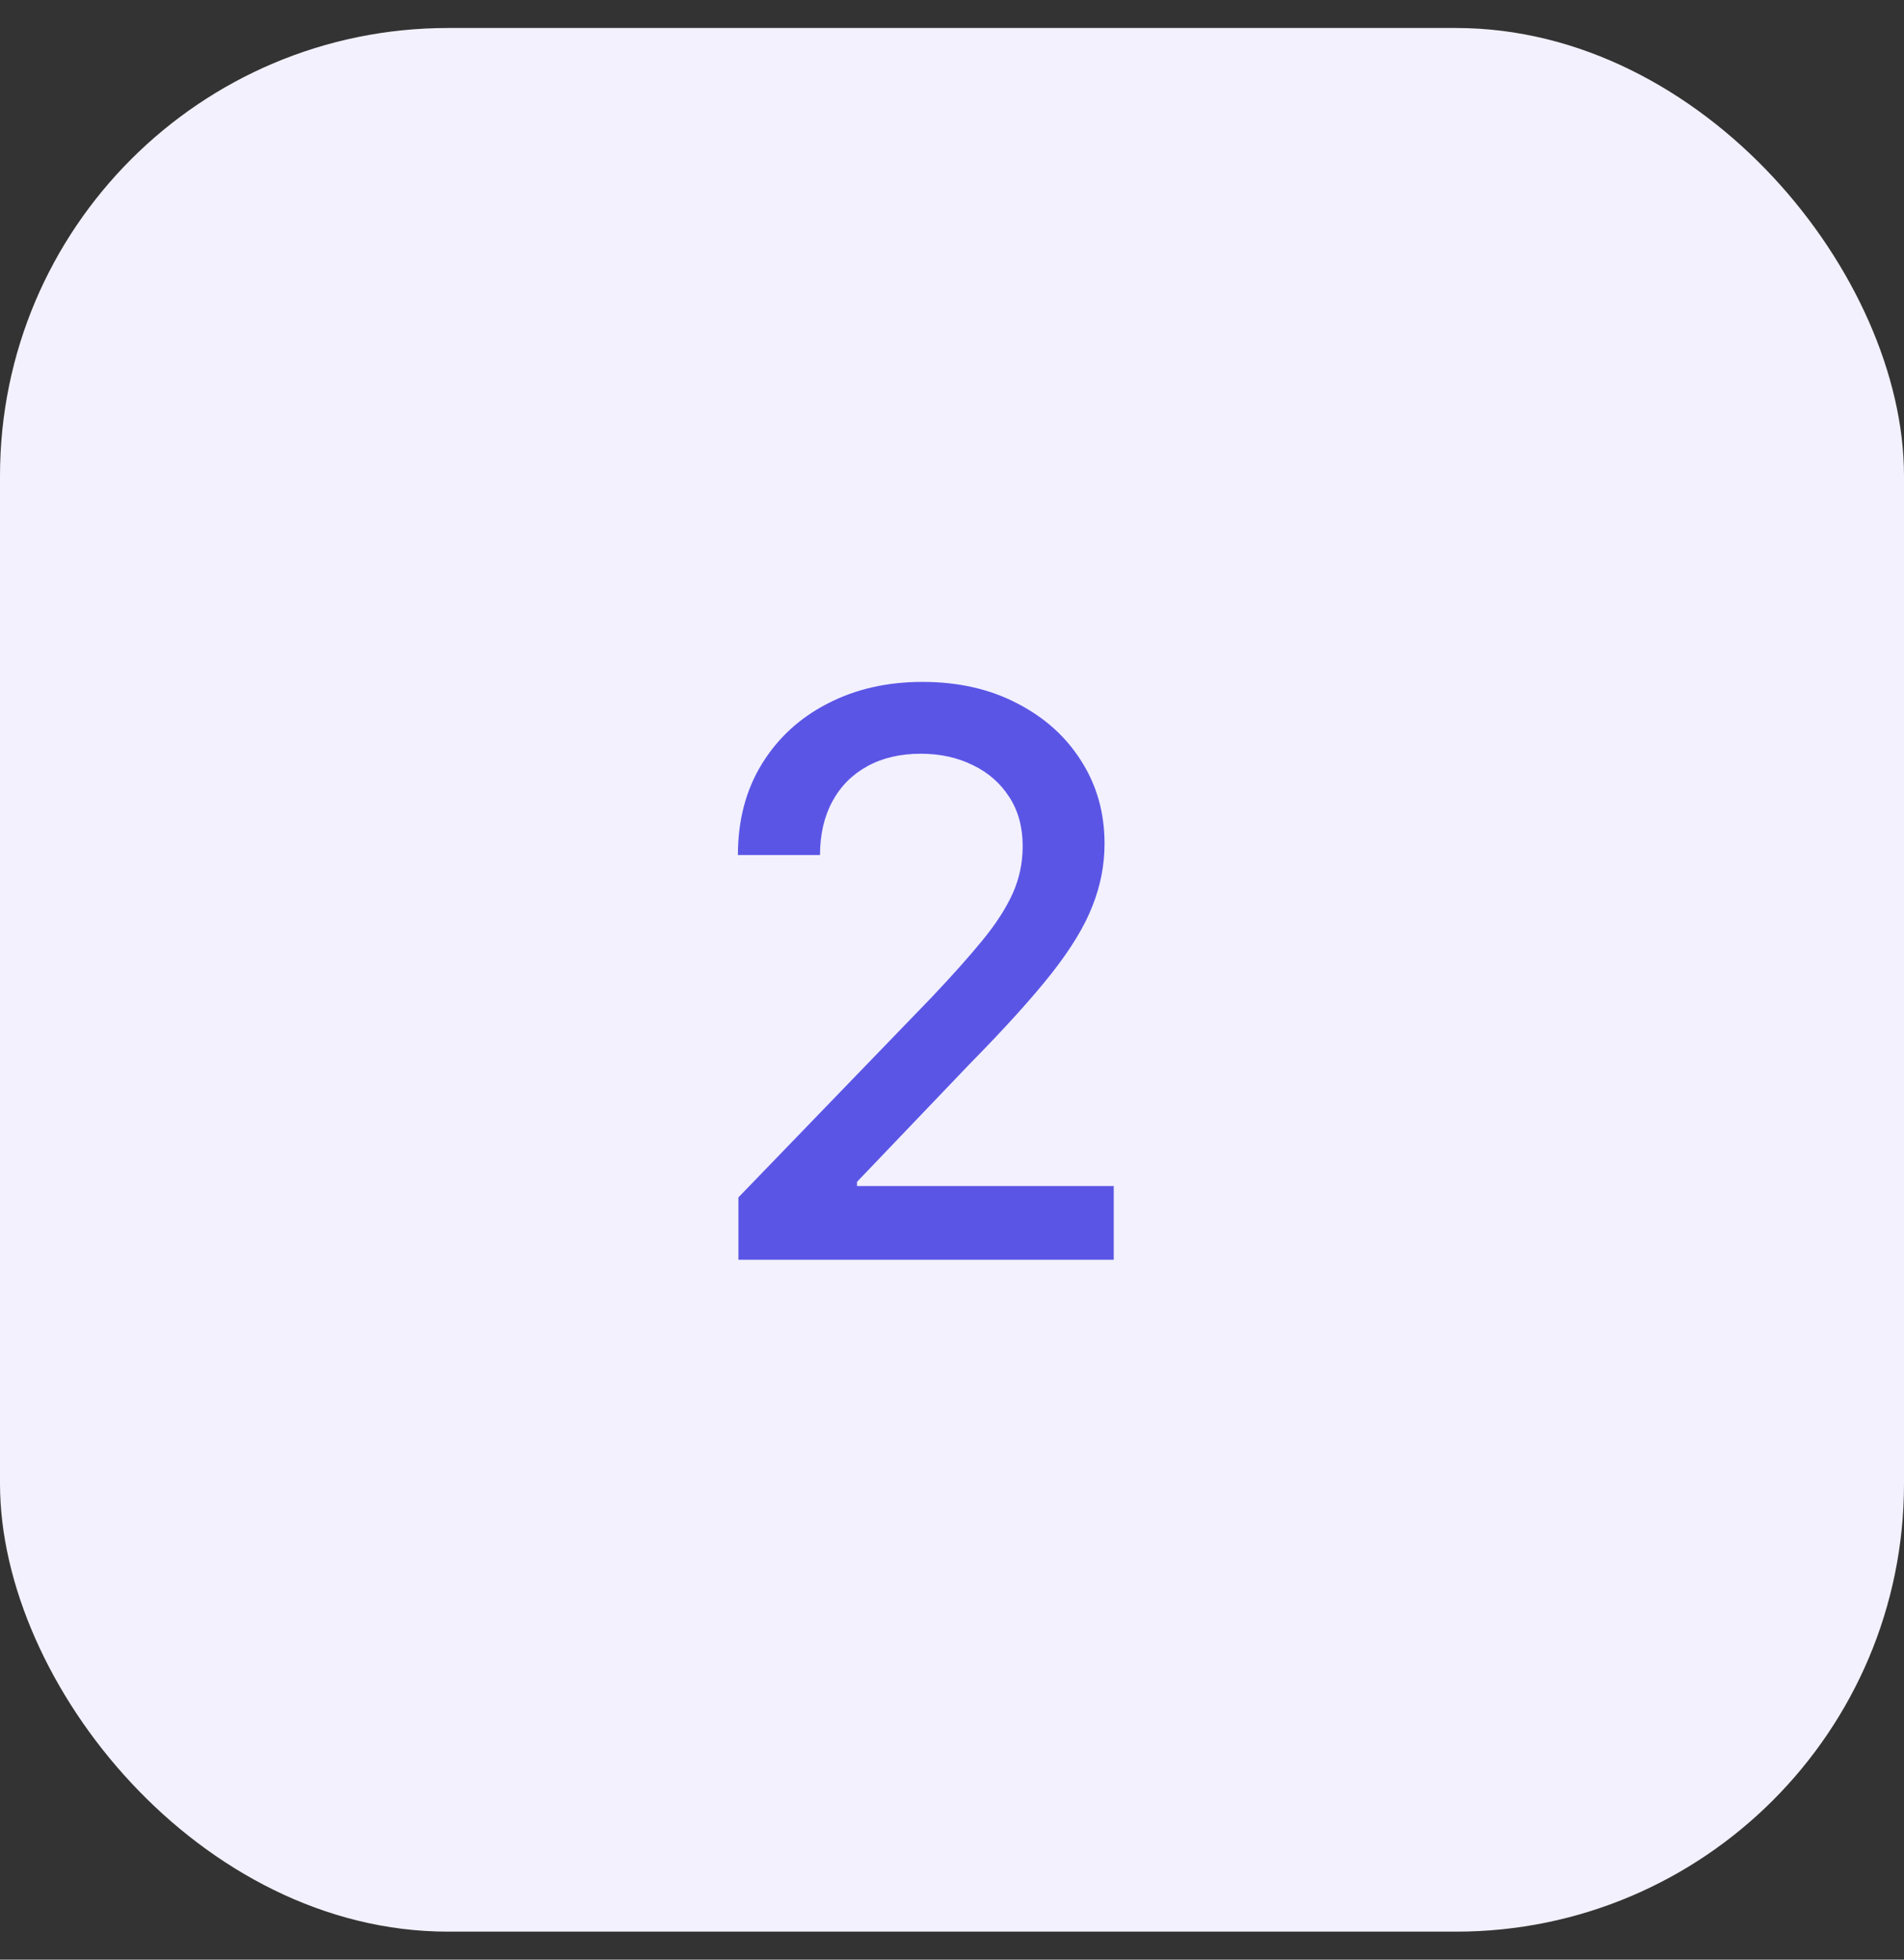
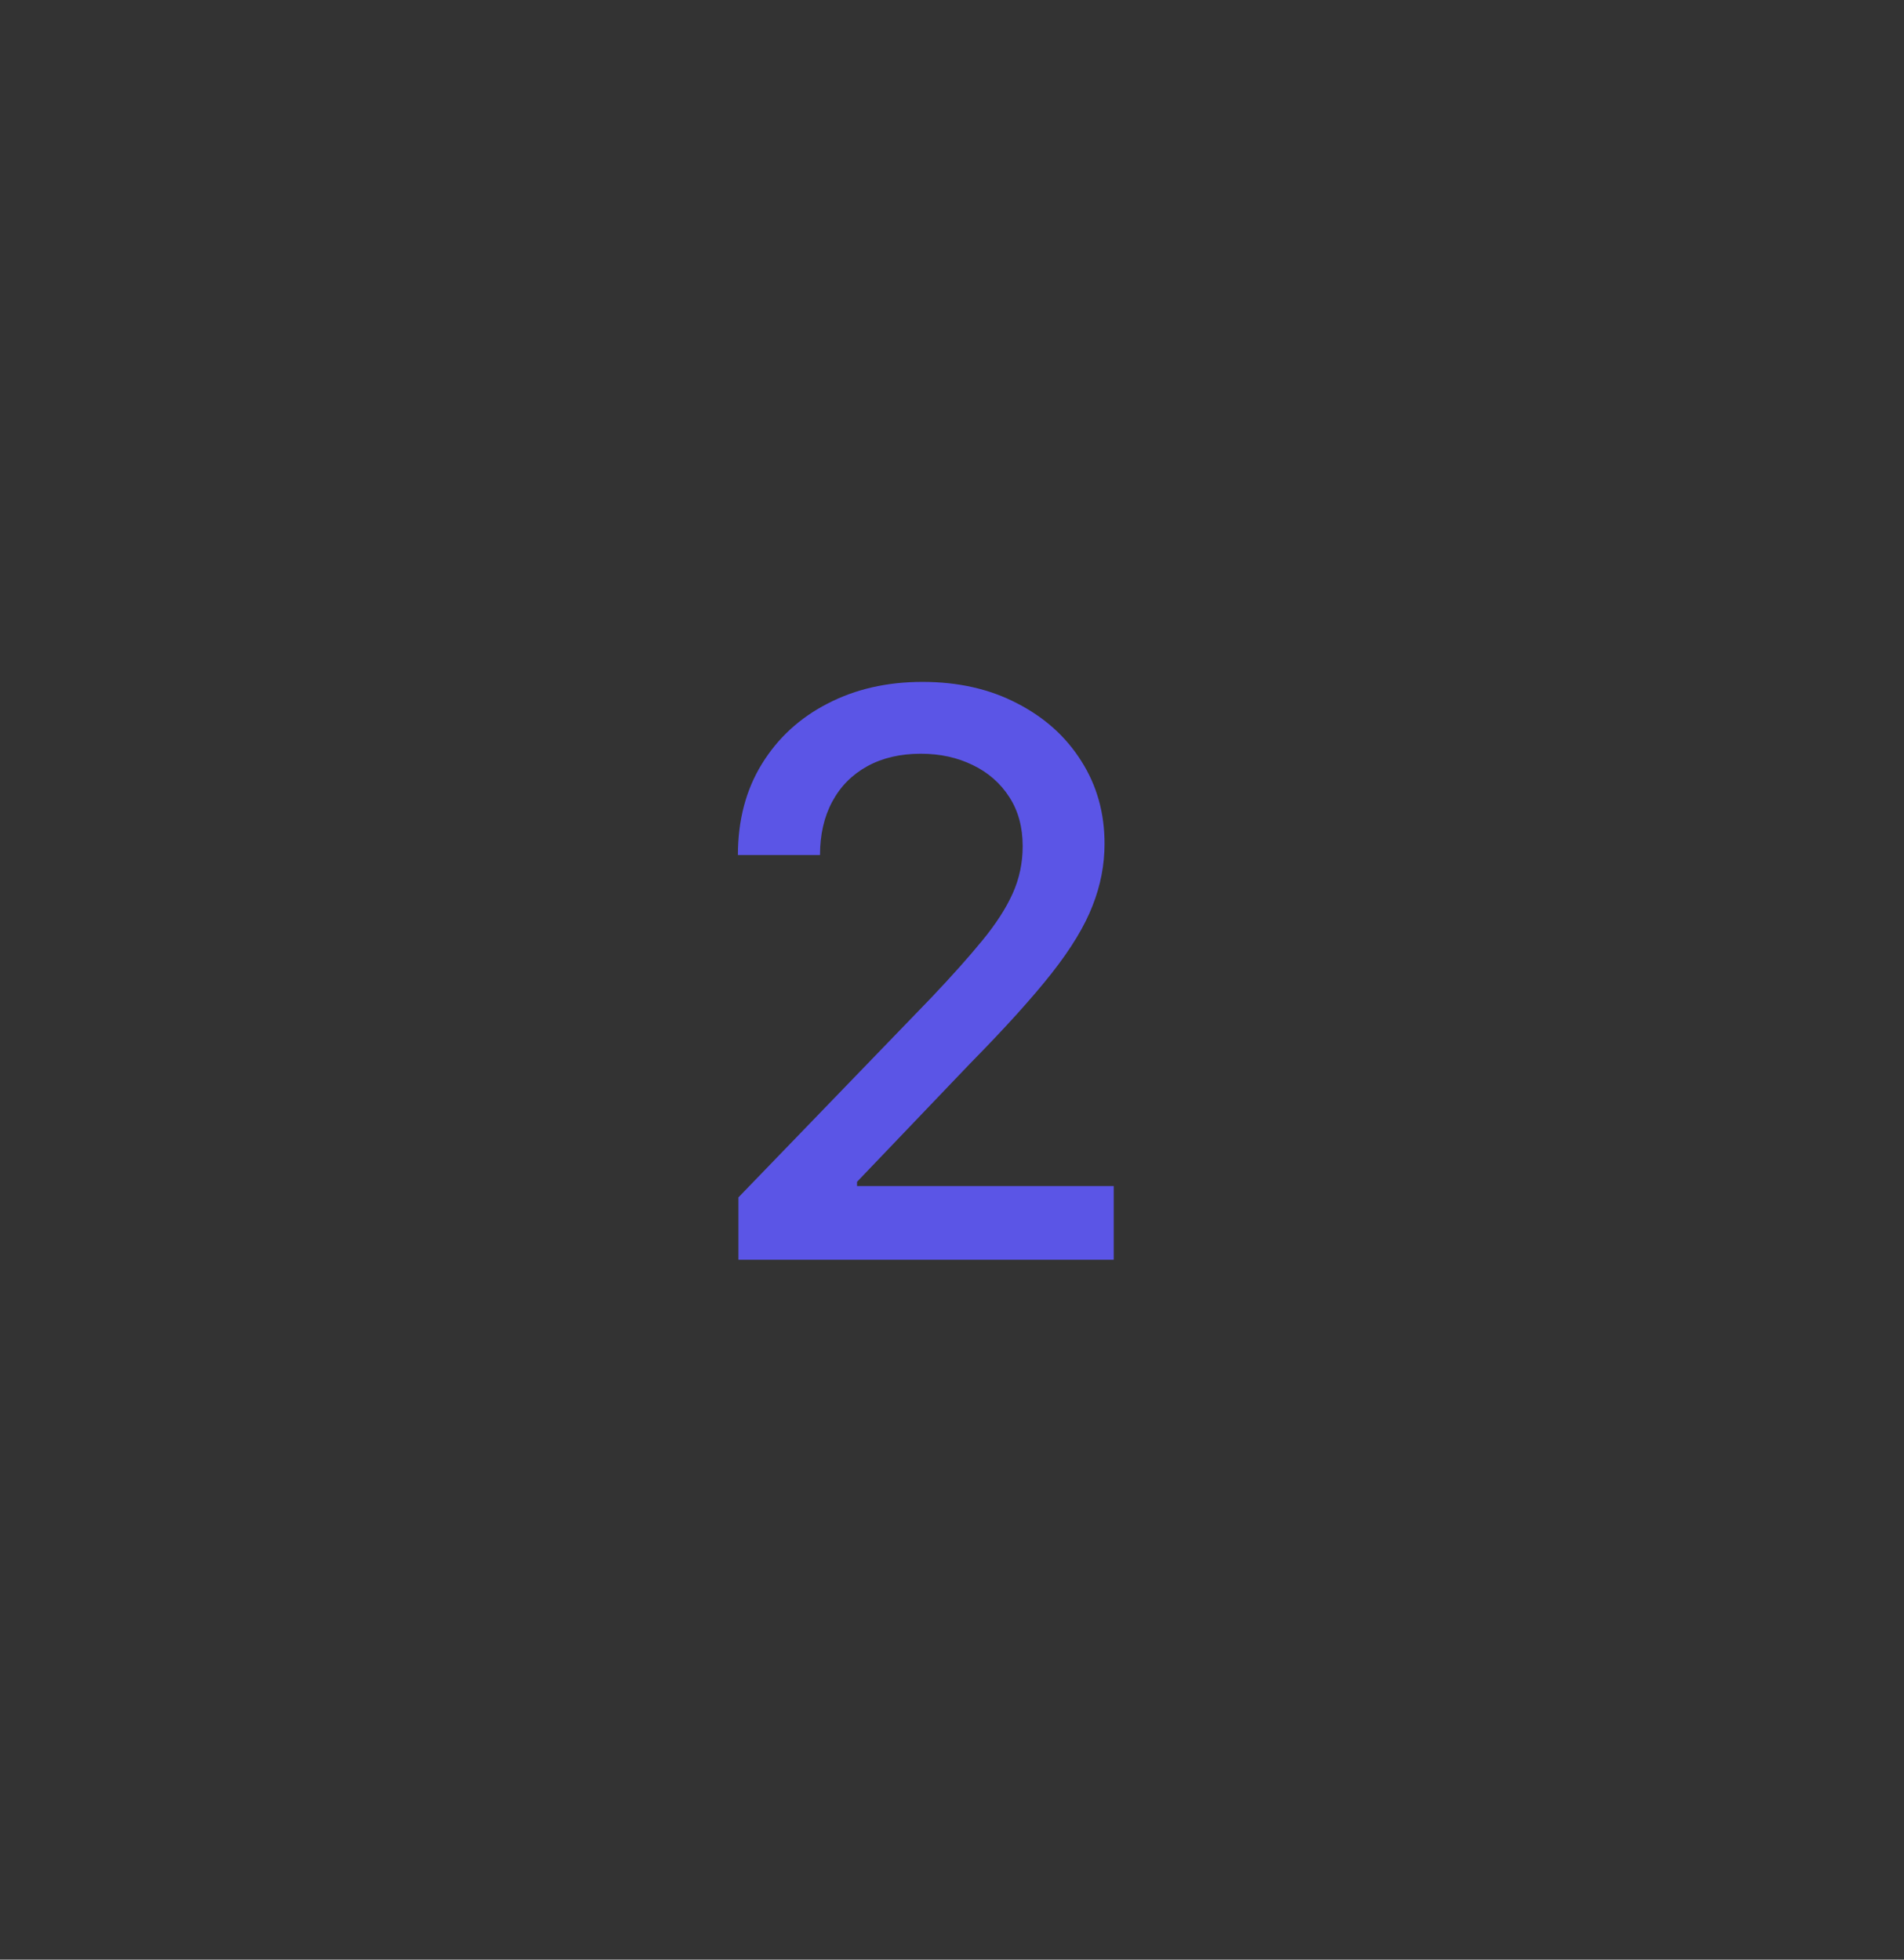
<svg xmlns="http://www.w3.org/2000/svg" width="34" height="35" viewBox="0 0 34 35" fill="none">
  <rect x="0" y="0" width="34" height="35" fill="#333333" stroke="none" />
-   <rect y="0.5" width="34" height="34" rx="8" fill="#F2F1FD" />
  <path d="M13.186 22.5V21.386L16.632 17.817C17 17.429 17.303 17.089 17.541 16.798C17.784 16.503 17.964 16.223 18.084 15.957C18.203 15.692 18.262 15.411 18.262 15.112C18.262 14.774 18.183 14.482 18.024 14.237C17.865 13.989 17.648 13.798 17.372 13.665C17.097 13.53 16.788 13.462 16.443 13.462C16.078 13.462 15.76 13.536 15.488 13.685C15.216 13.835 15.008 14.045 14.862 14.317C14.716 14.588 14.643 14.907 14.643 15.271H13.177C13.177 14.652 13.319 14.11 13.604 13.646C13.889 13.182 14.28 12.822 14.777 12.567C15.274 12.308 15.84 12.179 16.473 12.179C17.112 12.179 17.676 12.307 18.163 12.562C18.654 12.814 19.036 13.158 19.311 13.596C19.587 14.03 19.724 14.521 19.724 15.068C19.724 15.445 19.653 15.815 19.51 16.176C19.371 16.537 19.128 16.94 18.779 17.384C18.431 17.825 17.948 18.36 17.328 18.99L15.304 21.108V21.183H19.888V22.5H13.186Z" fill="#5B55E6" />
</svg>